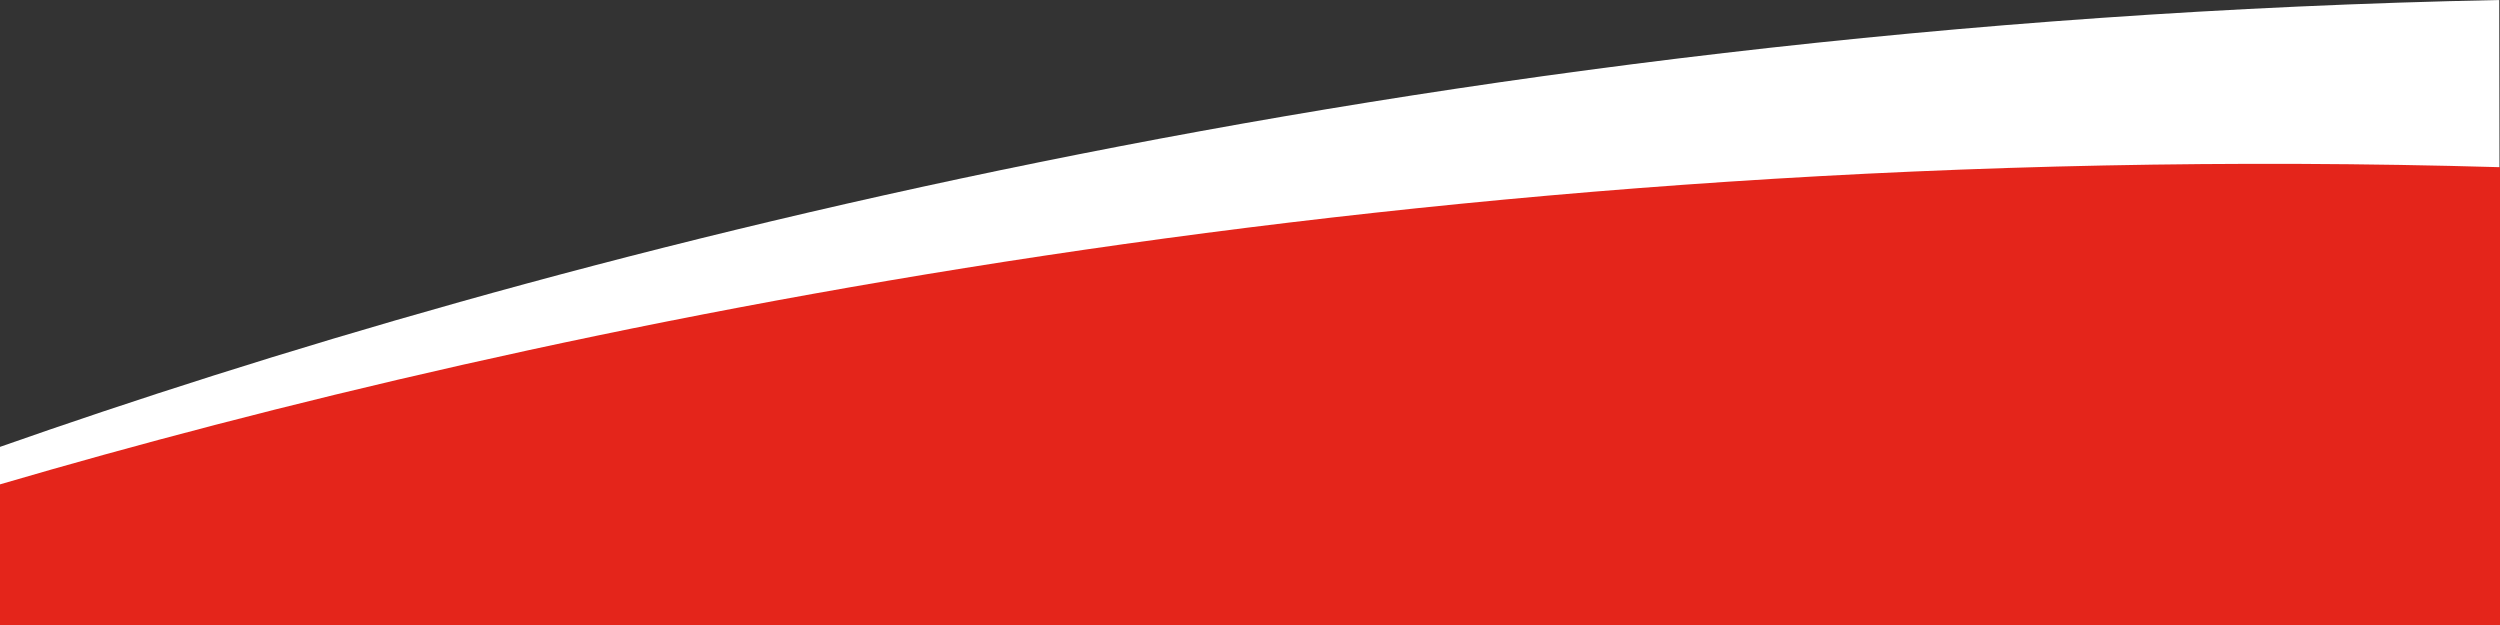
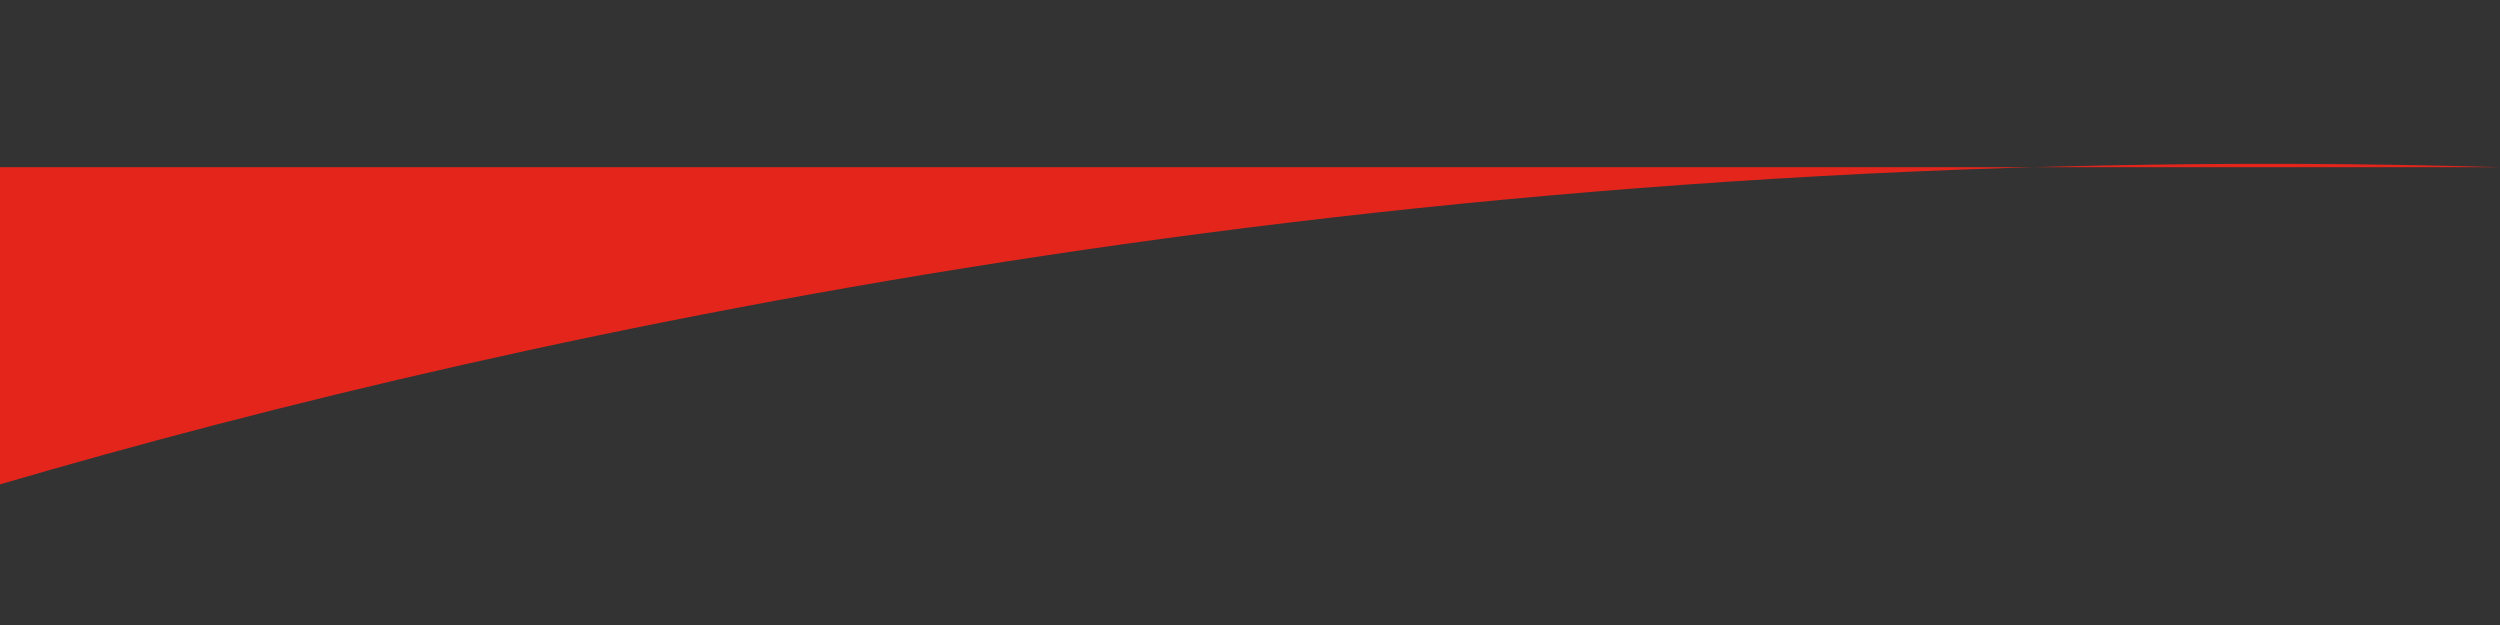
<svg xmlns="http://www.w3.org/2000/svg" version="1.1" id="Layer_1" x="0px" y="0px" viewBox="0 0 320 80" style="enable-background:new 0 0 320 80;" xml:space="preserve">
  <rect x="0" y="0" width="320" height="80" fill="#333333" stroke="none" />
  <style type="text/css">
		.st0{fill-rule:evenodd;clip-rule:evenodd;fill:#ffffff;}
		.st1{fill-rule:evenodd;clip-rule:evenodd;fill:#e4251b;}
	</style>
-   <path class="st0" d="M0,80l0-22.8C67.4,33.5,180.7,2.8,319.9,0c0,14.4,0.1,43.3,0.1,80H0z" />
-   <path class="st1" d="M0,62c67.9-19.9,181.7-44.6,320-40.6V80H0L0,62z" />
+   <path class="st1" d="M0,62c67.9-19.9,181.7-44.6,320-40.6H0L0,62z" />
</svg>